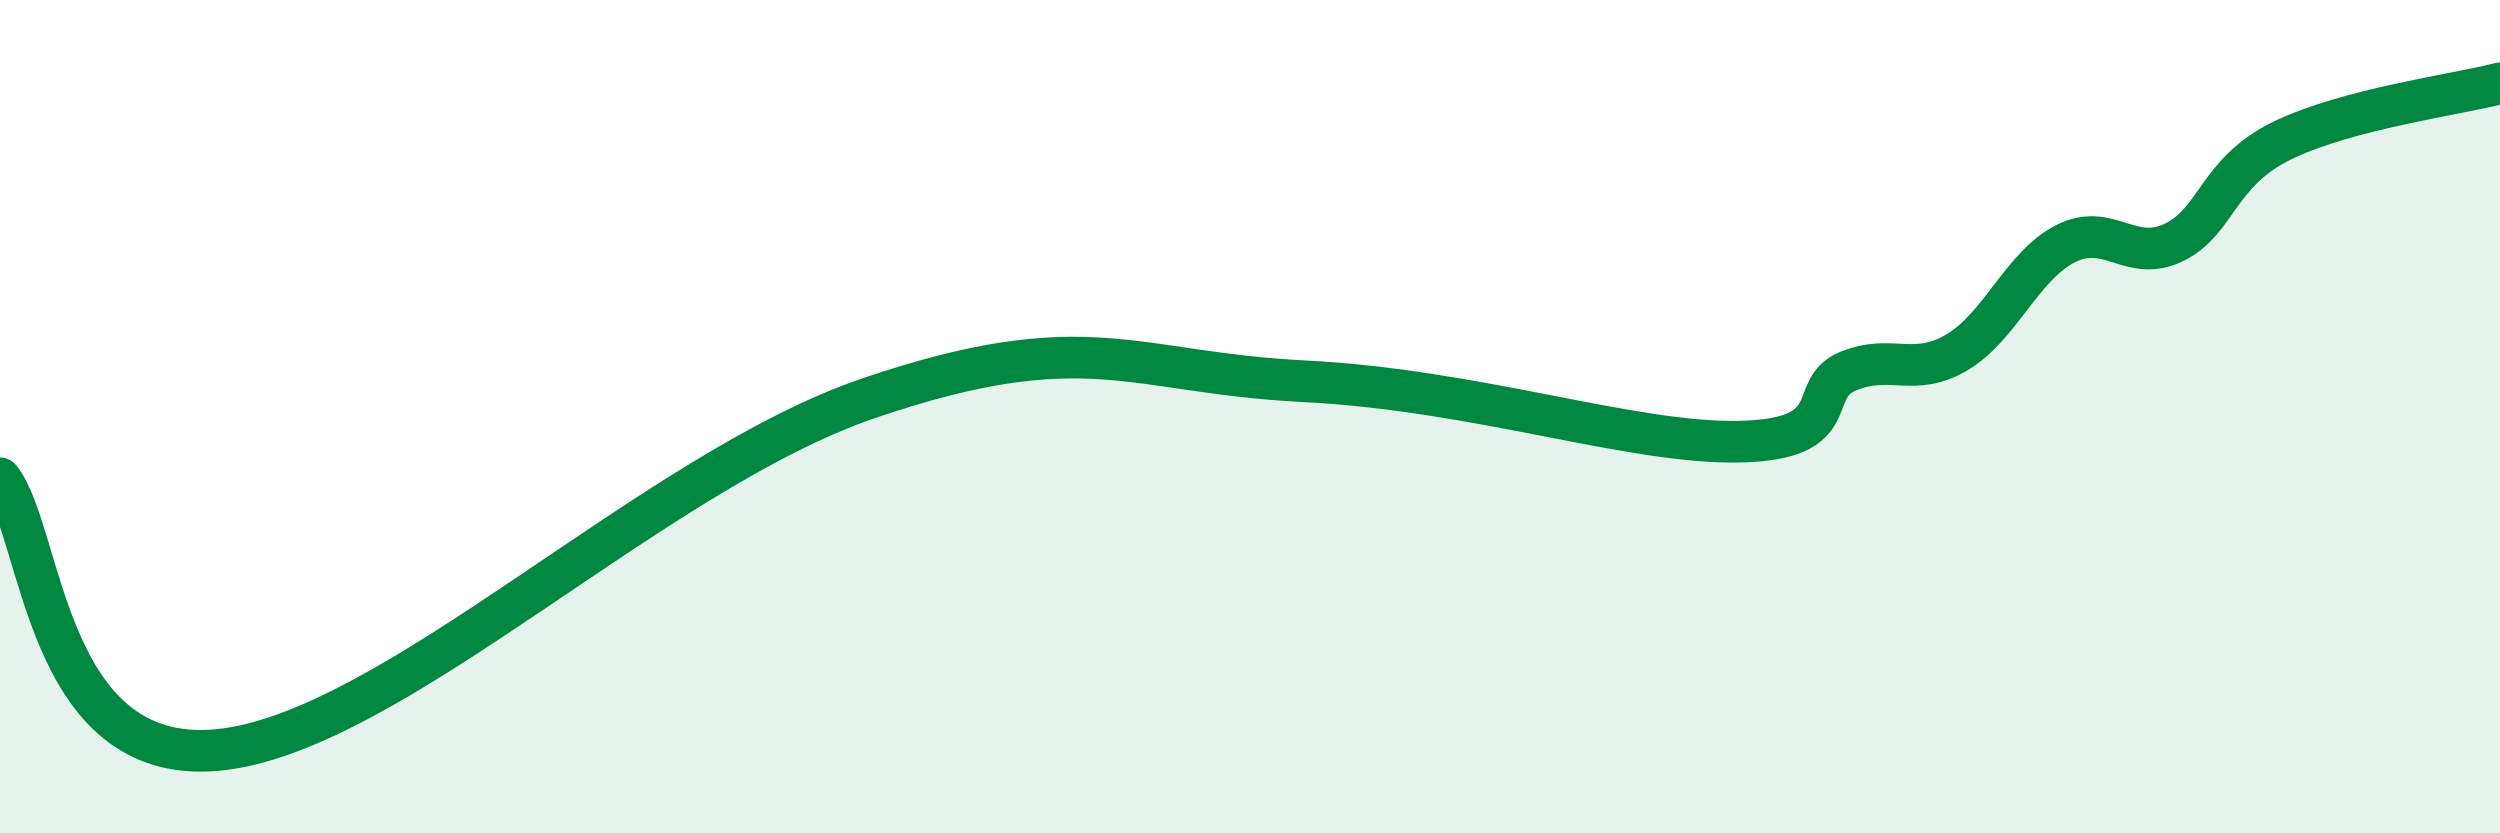
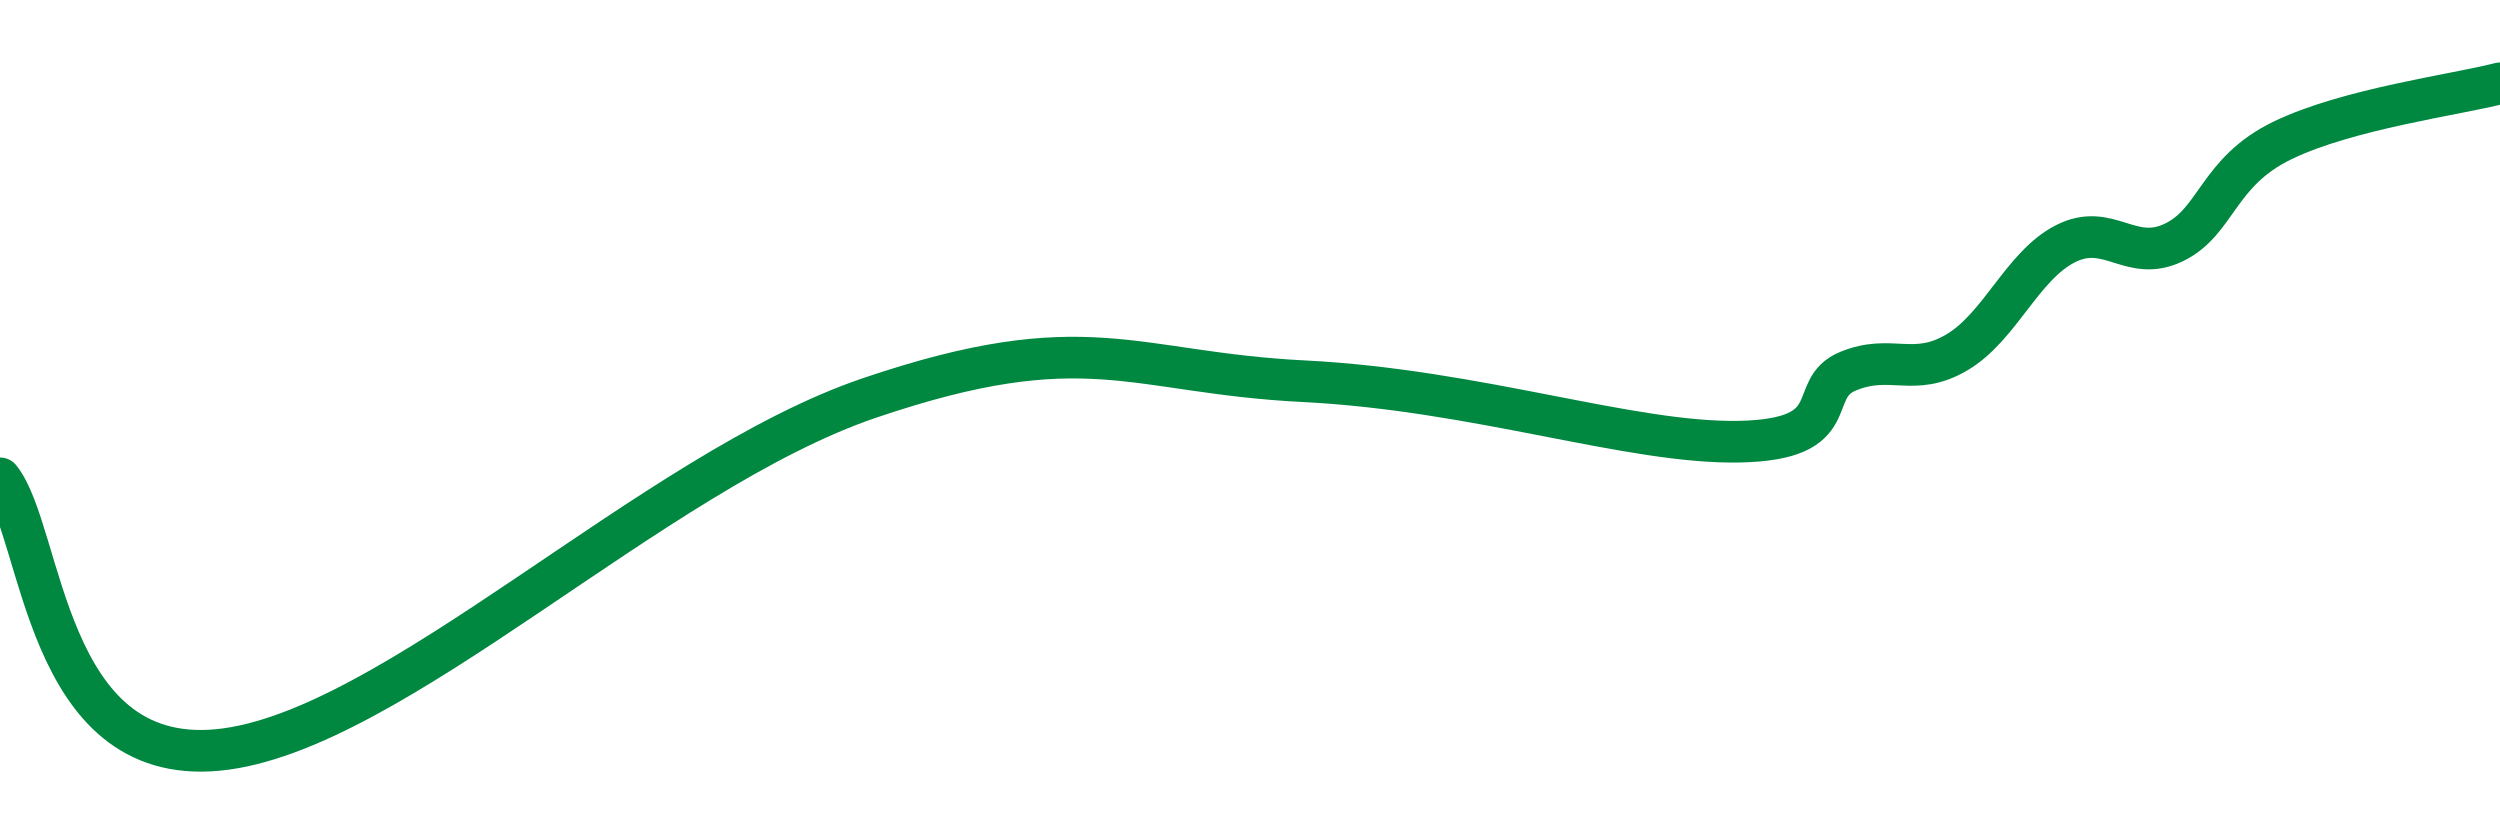
<svg xmlns="http://www.w3.org/2000/svg" width="60" height="20" viewBox="0 0 60 20">
-   <path d="M 0,11.48 C 1.04,12.78 1.05,18.39 5.22,18 C 9.39,17.61 15.65,11.32 20.87,9.55 C 26.09,7.78 27.13,8.94 31.3,9.15 C 35.47,9.36 39.13,10.65 41.74,10.6 C 44.35,10.55 43.31,9.34 44.35,8.91 C 45.39,8.48 45.92,9.07 46.96,8.46 C 48,7.85 48.53,6.38 49.57,5.85 C 50.61,5.32 51.13,6.32 52.17,5.82 C 53.21,5.32 53.21,4.13 54.78,3.37 C 56.35,2.61 58.96,2.27 60,2L60 20L0 20Z" fill="#008740" opacity="0.1" stroke-linecap="round" stroke-linejoin="round" />
  <path d="M 0,11.48 C 1.04,12.78 1.05,18.39 5.22,18 C 9.39,17.61 15.65,11.32 20.87,9.55 C 26.09,7.78 27.13,8.94 31.3,9.15 C 35.47,9.36 39.13,10.65 41.74,10.6 C 44.35,10.55 43.31,9.34 44.35,8.91 C 45.39,8.48 45.92,9.07 46.96,8.46 C 48,7.85 48.53,6.38 49.57,5.85 C 50.61,5.32 51.13,6.32 52.17,5.82 C 53.21,5.32 53.21,4.13 54.78,3.37 C 56.35,2.61 58.96,2.27 60,2" stroke="#008740" stroke-width="1" fill="none" stroke-linecap="round" stroke-linejoin="round" />
</svg>